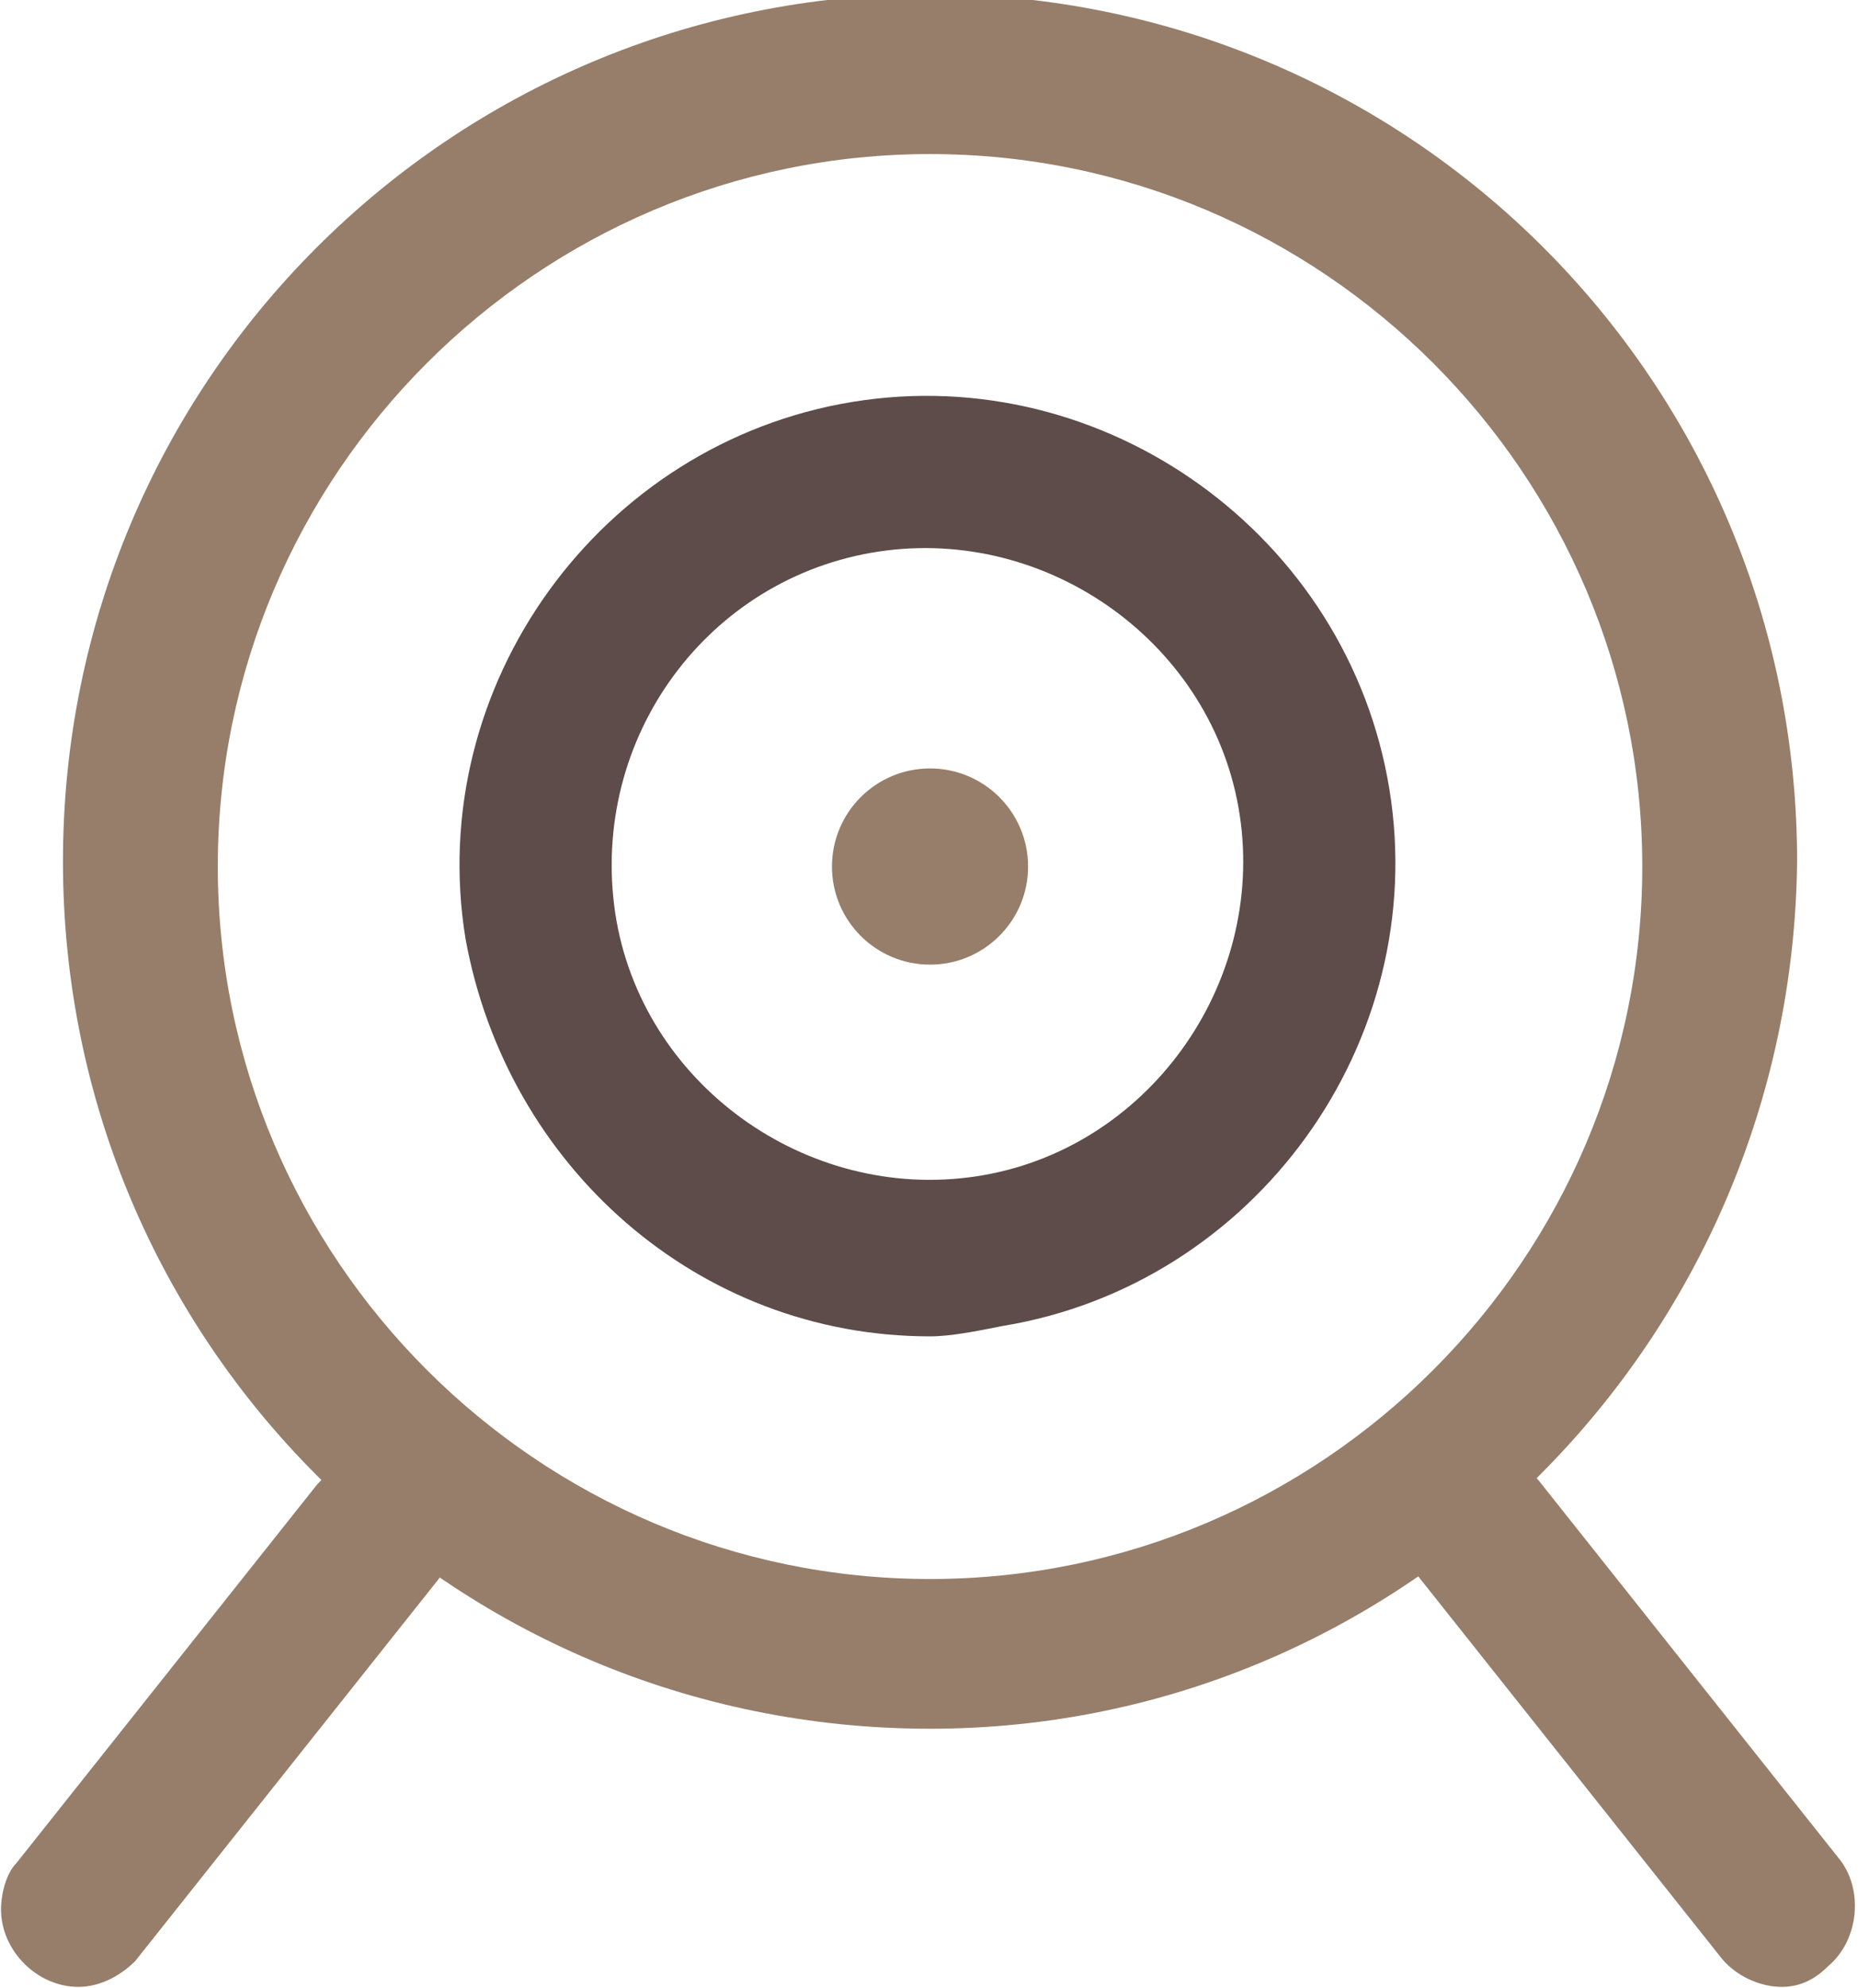
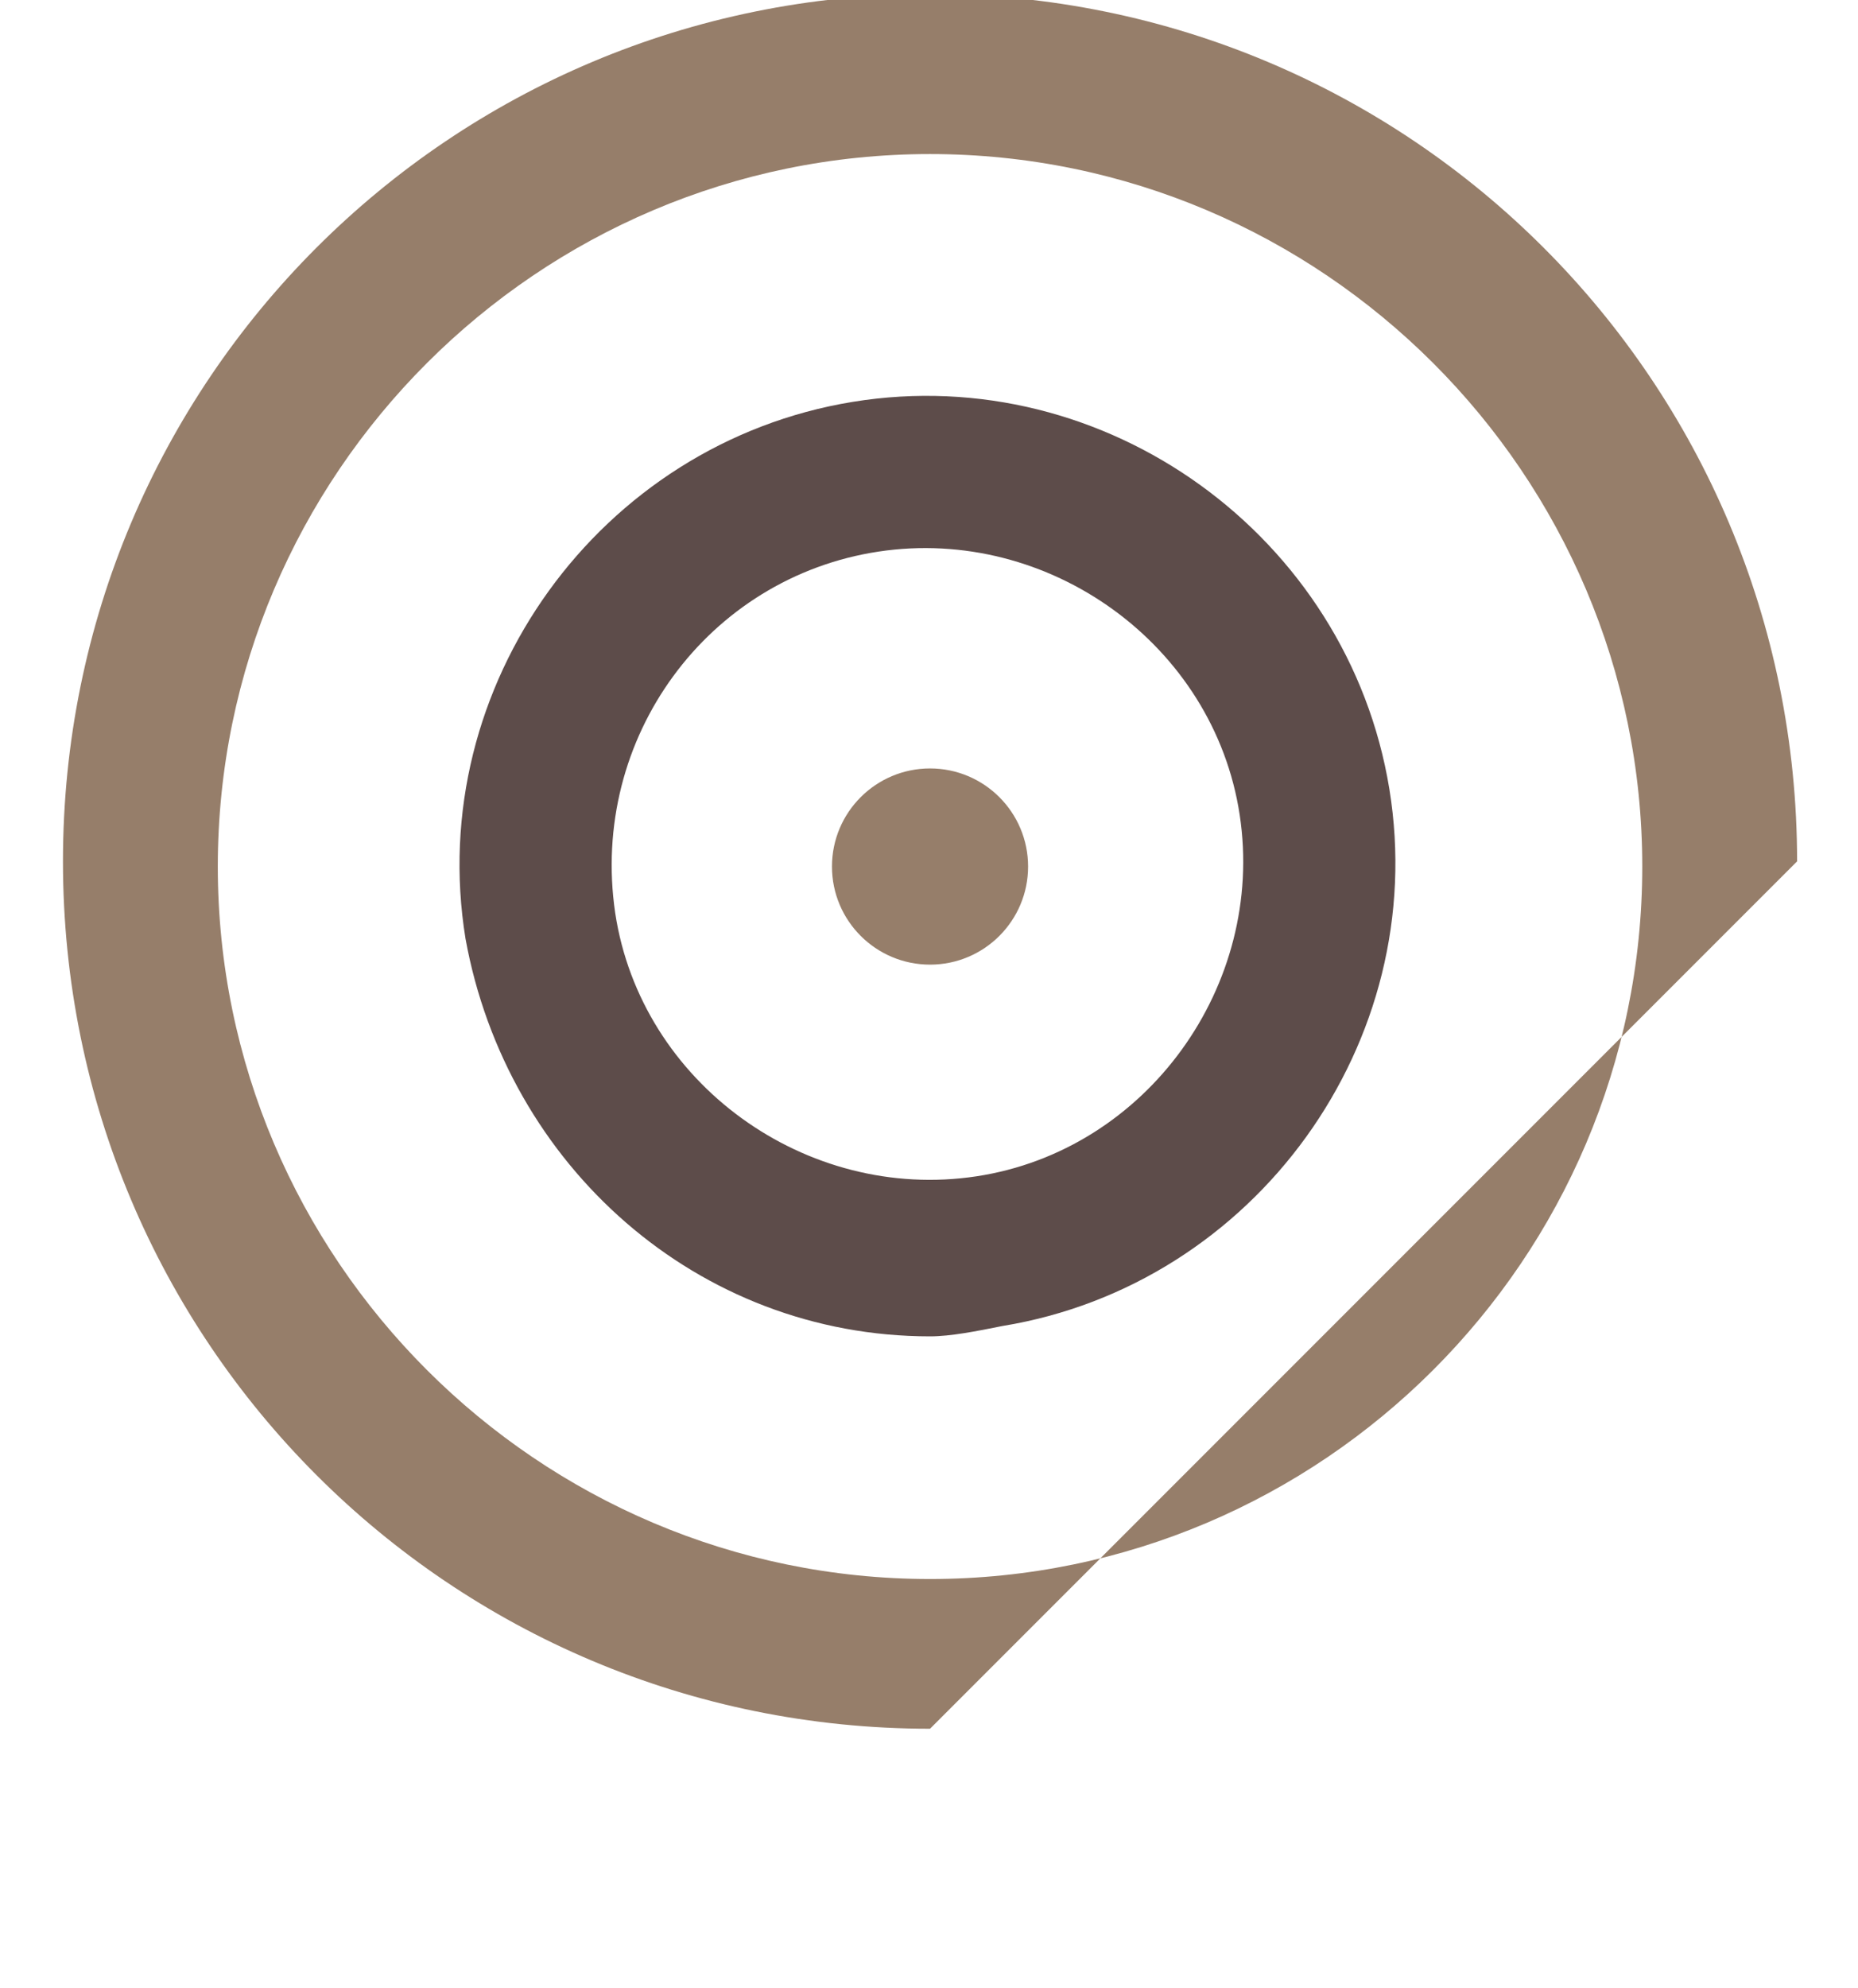
<svg xmlns="http://www.w3.org/2000/svg" version="1.1" id="Layer_1" x="0px" y="0px" viewBox="0 0 36 38.5" style="enable-background:new 0 0 36 38.5;" xml:space="preserve">
  <style type="text/css">
	.st0{fill:#967E6A;}
	.st1{fill:#5D4C4A;}
</style>
  <g id="Group_29" transform="translate(17870.82 2262.484)">
-     <path id="Path_26" class="st0" d="M-17852.8-2229c-9.3,0-16.8-7.5-16.8-16.8c0-9.3,7.5-16.8,16.8-16.8s16.8,7.5,16.8,16.8   c0,0,0,0,0,0C-17836.1-2236.5-17843.6-2229-17852.8-2229z M-17852.8-2259.5c-7.6,0-13.8,6.2-13.8,13.8c0,7.6,6.2,13.8,13.8,13.8   c7.6,0,13.8-6.2,13.8-13.8C-17839-2253.3-17845.2-2259.5-17852.8-2259.5L-17852.8-2259.5z" />
+     <path id="Path_26" class="st0" d="M-17852.8-2229c-9.3,0-16.8-7.5-16.8-16.8c0-9.3,7.5-16.8,16.8-16.8s16.8,7.5,16.8,16.8   c0,0,0,0,0,0z M-17852.8-2259.5c-7.6,0-13.8,6.2-13.8,13.8c0,7.6,6.2,13.8,13.8,13.8   c7.6,0,13.8-6.2,13.8-13.8C-17839-2253.3-17845.2-2259.5-17852.8-2259.5L-17852.8-2259.5z" />
  </g>
  <g id="Group_30" transform="translate(17870.82 2262.484)">
    <path id="Path_27" class="st1" d="M-17852.8-2236.6c-4.5,0-8.2-3.3-9-7.7l0,0c-0.8-4.9,2.6-9.6,7.5-10.4c4.9-0.8,9.6,2.6,10.4,7.5   c0.8,4.9-2.6,9.6-7.5,10.4C-17851.9-2236.7-17852.4-2236.6-17852.8-2236.6z M-17858.9-2244.8c0.5,3.3,3.7,5.6,7,5.1s5.6-3.7,5.1-7   c-0.5-3.3-3.7-5.6-7-5.1c0,0,0,0,0,0C-17857.1-2251.3-17859.4-2248.2-17858.9-2244.8   C-17858.9-2244.8-17858.9-2244.8-17858.9-2244.8z" />
  </g>
  <g id="Group_33" transform="translate(17870.82 2262.484)">
    <g id="Group_31">
-       <path id="Path_28" class="st0" d="M-17869.3-2224c-0.8,0-1.5-0.7-1.5-1.5c0-0.3,0.1-0.7,0.3-0.9l5.8-7.3c0.5-0.6,1.4-0.8,2.1-0.2    c0.6,0.5,0.8,1.4,0.2,2.1c0,0,0,0,0,0l-5.8,7.3C-17868.5-2224.2-17868.9-2224-17869.3-2224z" />
-     </g>
+       </g>
    <g id="Group_32">
-       <path id="Path_29" class="st0" d="M-17836.3-2224c-0.4,0-0.9-0.2-1.2-0.6l-5.8-7.3c-0.5-0.6-0.4-1.6,0.2-2.1    c0.6-0.5,1.6-0.4,2.1,0.2l5.8,7.3c0.5,0.6,0.4,1.6-0.2,2.1C-17835.7-2224.1-17836-2224-17836.3-2224z" />
-     </g>
+       </g>
  </g>
  <g id="Group_34" transform="translate(17870.82 2262.484)">
    <circle id="Ellipse_13" class="st0" cx="-17852.8" cy="-2245.7" r="1.9" />
  </g>
</svg>